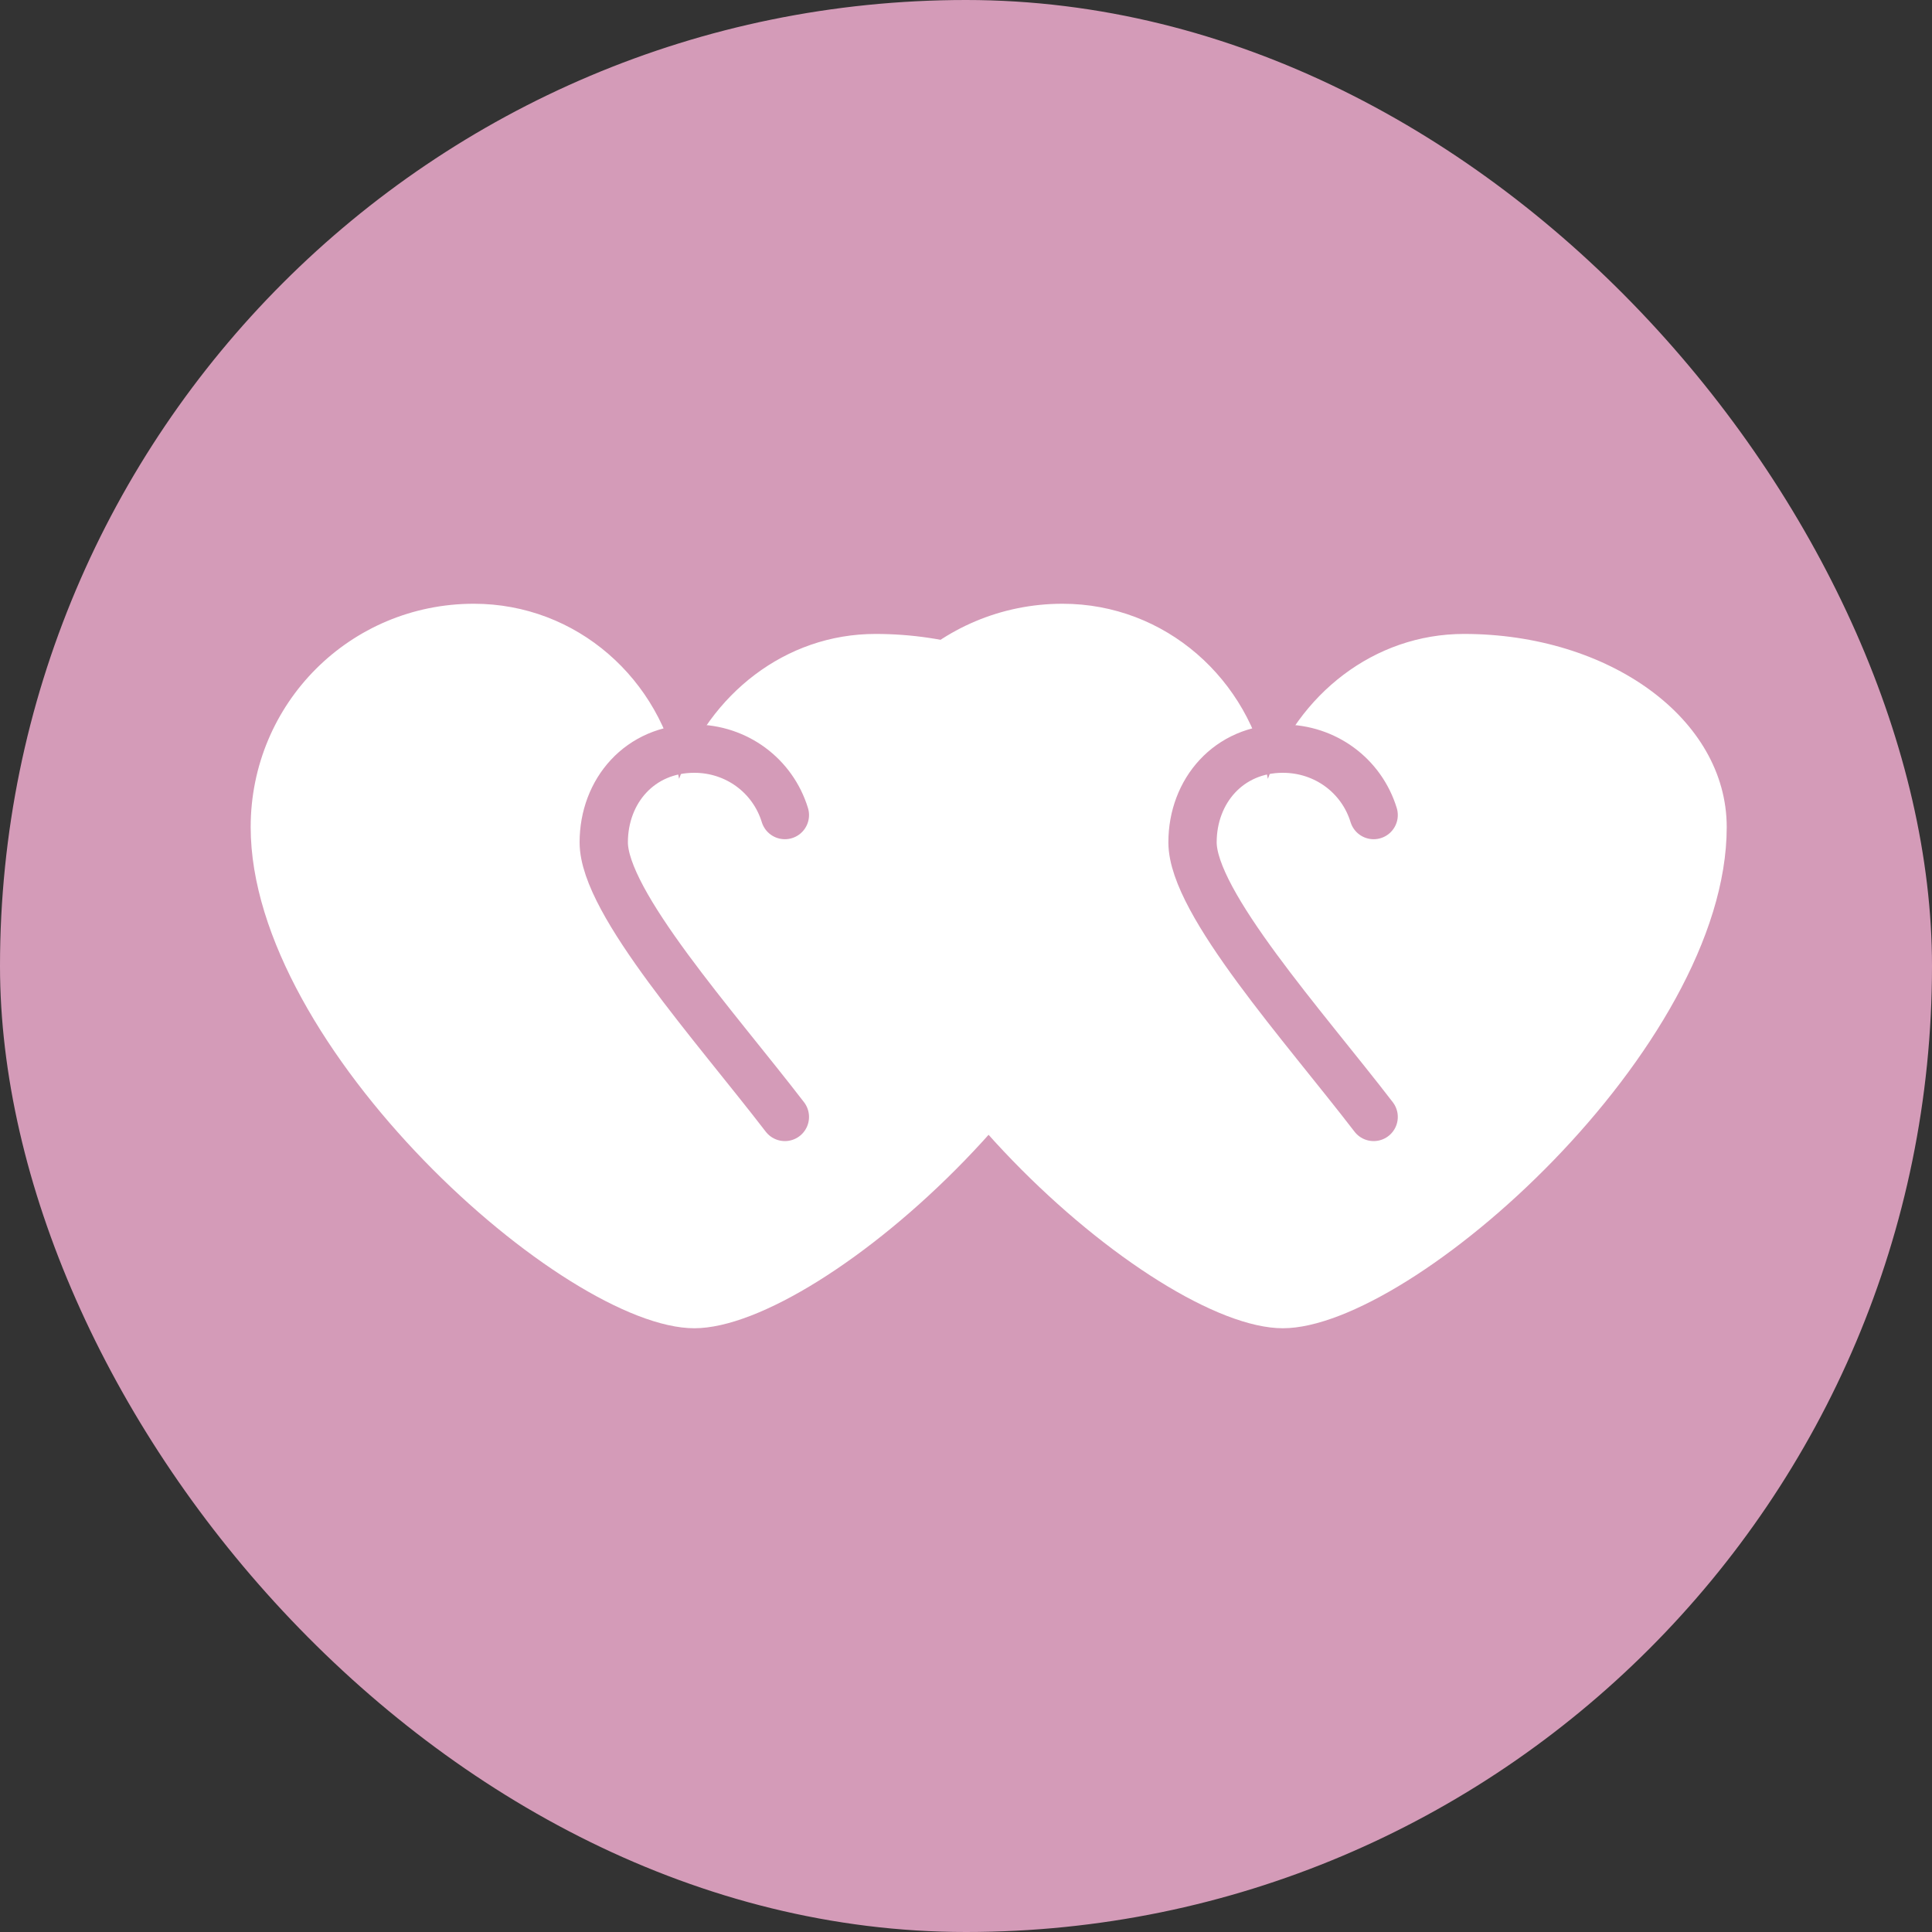
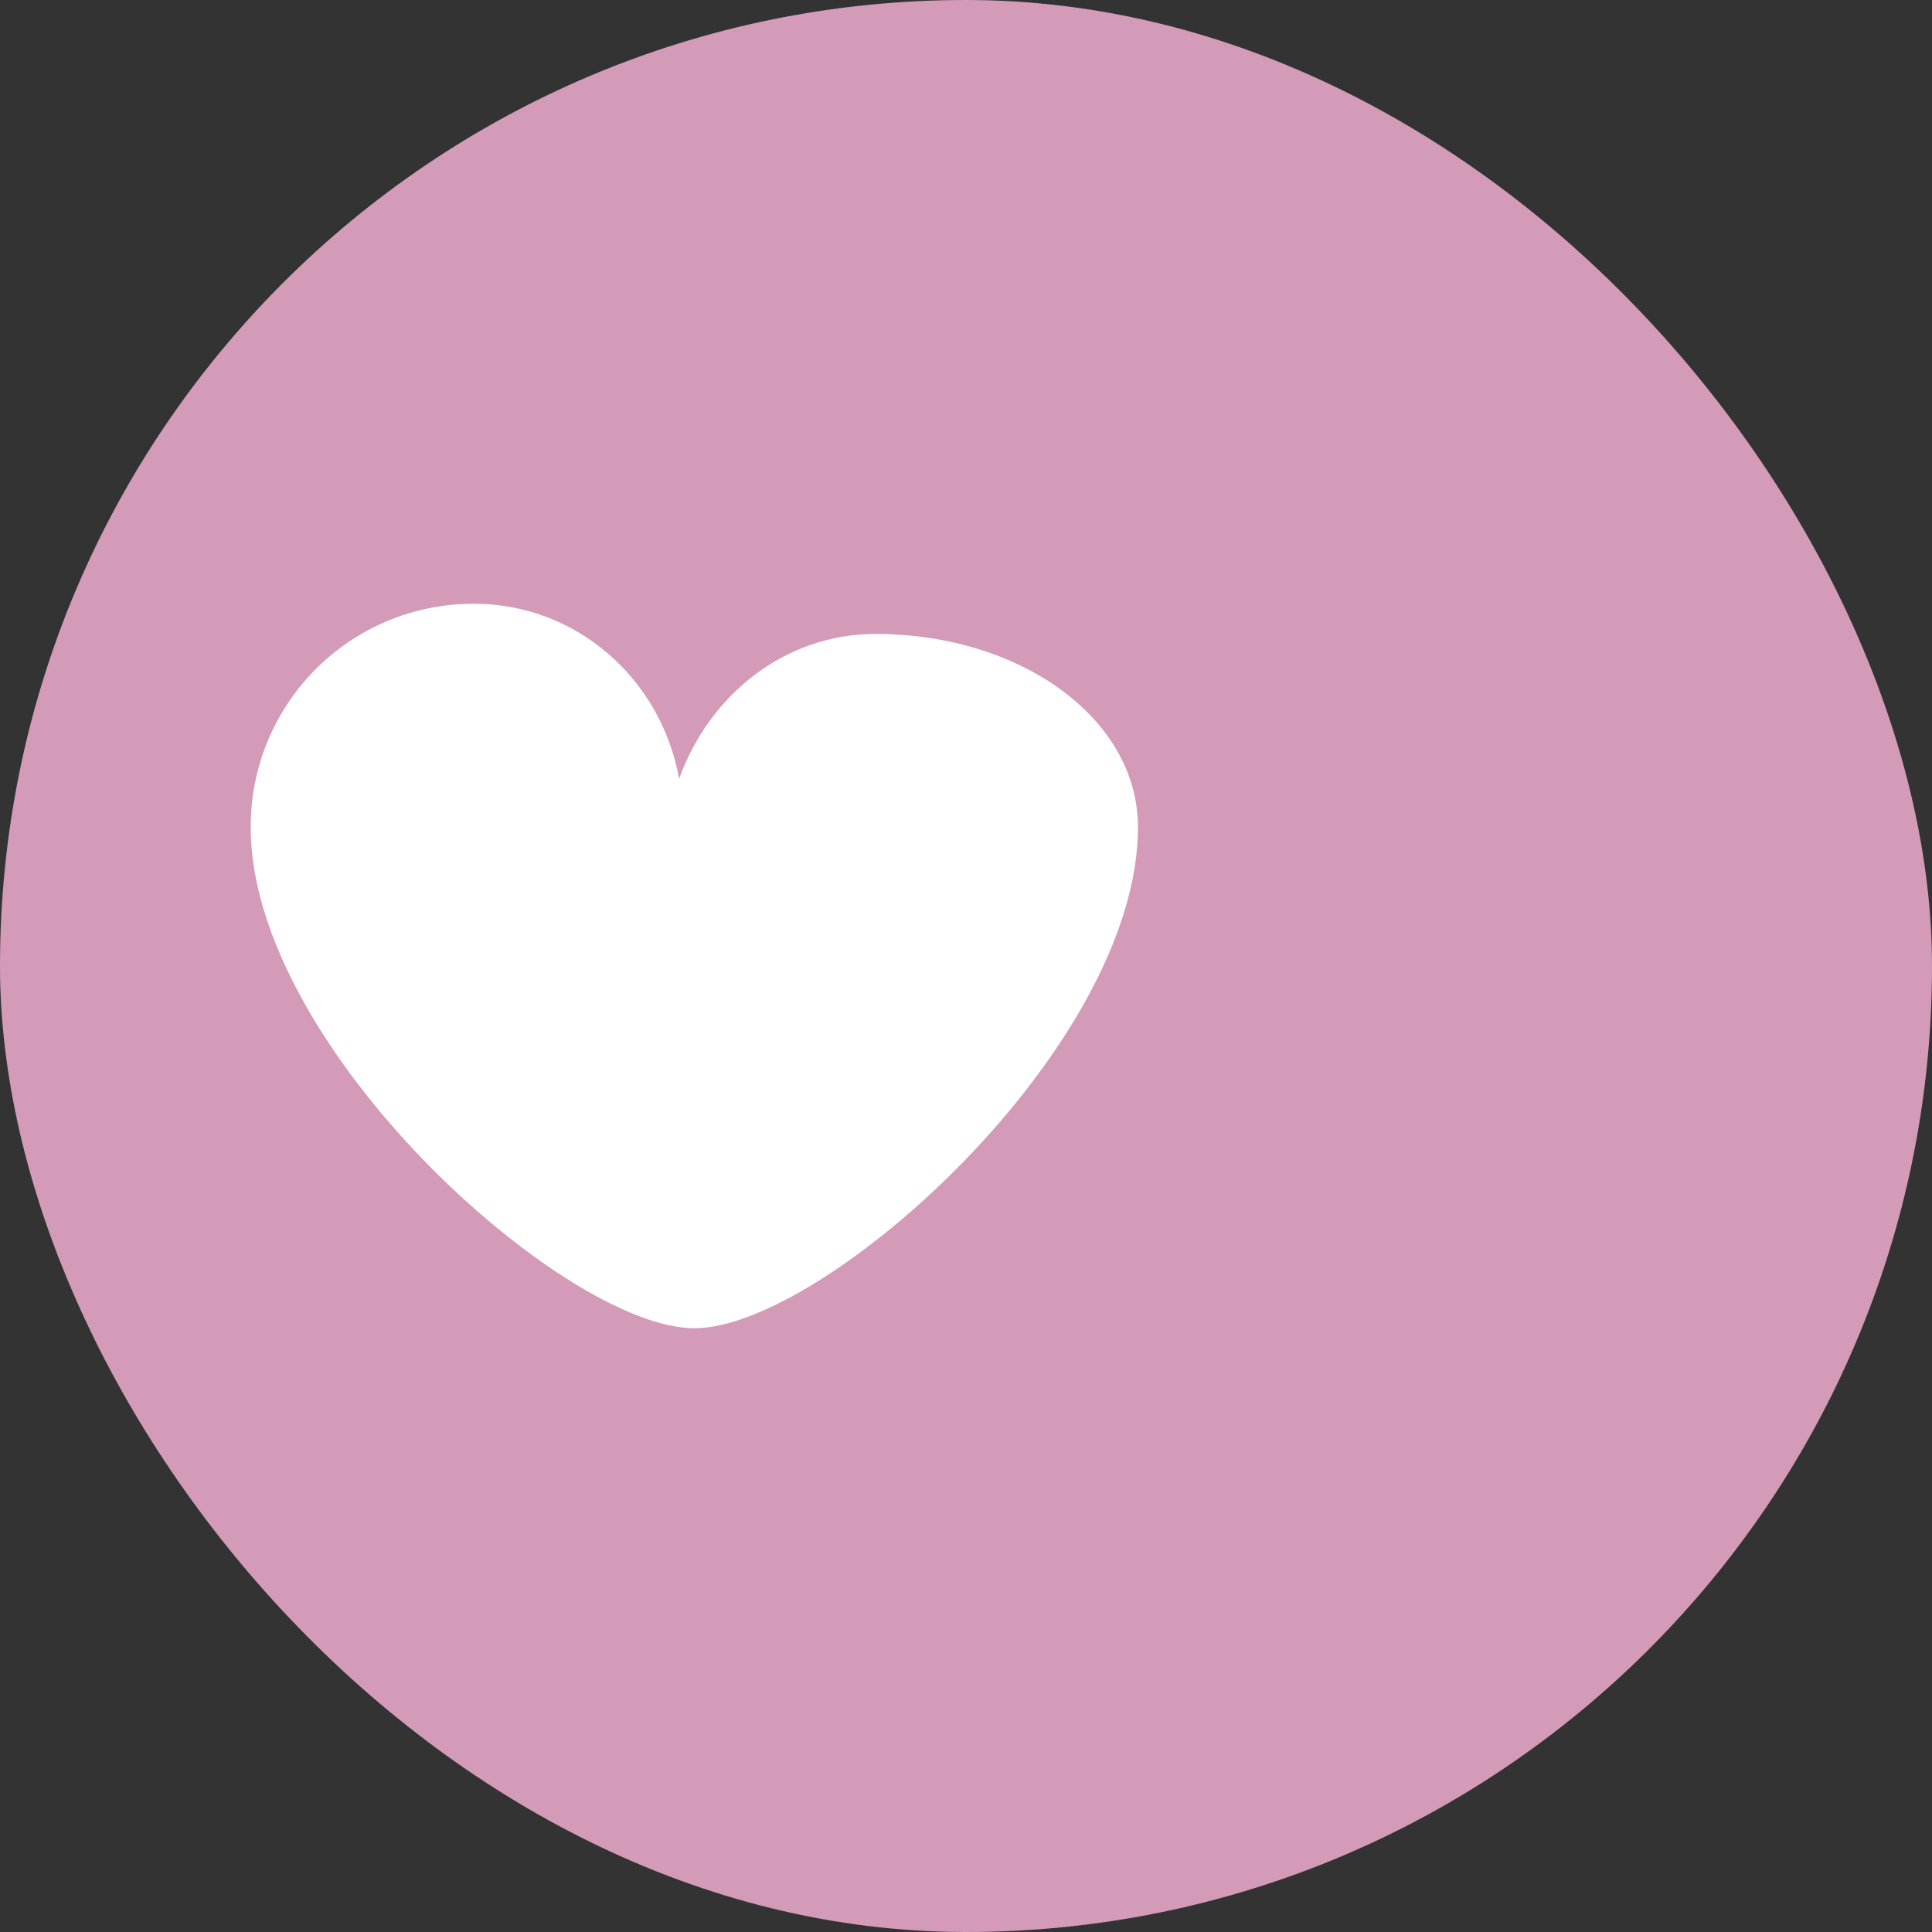
<svg xmlns="http://www.w3.org/2000/svg" width="80" height="80" viewBox="0 0 80 80" fill="none">
  <rect x="0" y="0" width="80" height="80" fill="#333333" stroke="none" />
  <rect width="80" height="80" rx="40" fill="#D49BB8" />
  <path d="M36.25 26.25C32.52 26.25 29.38 28.75 28.12 32.25C27.38 28.12 23.88 25 19.62 25C14.5 25 10.38 29.12 10.38 34.25C10.38 43.38 23.38 55 28.75 55C34.12 55 47.12 43.38 47.12 34.25C47.12 29.75 42.25 26.25 36.25 26.25Z" fill="white" />
-   <path d="M60.62 26.25C56.9 26.25 53.75 28.75 52.5 32.25C51.75 28.12 48.25 25 44 25C38.88 25 34.75 29.12 34.75 34.25C34.75 43.38 47.75 55 53.12 55C58.5 55 71.5 43.38 71.5 34.25C71.5 29.75 66.62 26.25 60.62 26.25Z" fill="white" />
-   <path d="M32.5 46.25C29.62 42.5 25 37.38 25 34.88C25 32.75 26.5 31 28.75 31C30.5 31 32 32.12 32.5 33.75" stroke="#D49BB8" stroke-width="2" stroke-linecap="round" />
-   <path d="M56.88 46.25C54 42.5 49.38 37.38 49.38 34.88C49.38 32.75 50.88 31 53.12 31C54.88 31 56.38 32.12 56.88 33.75" stroke="#D49BB8" stroke-width="2" stroke-linecap="round" />
</svg>